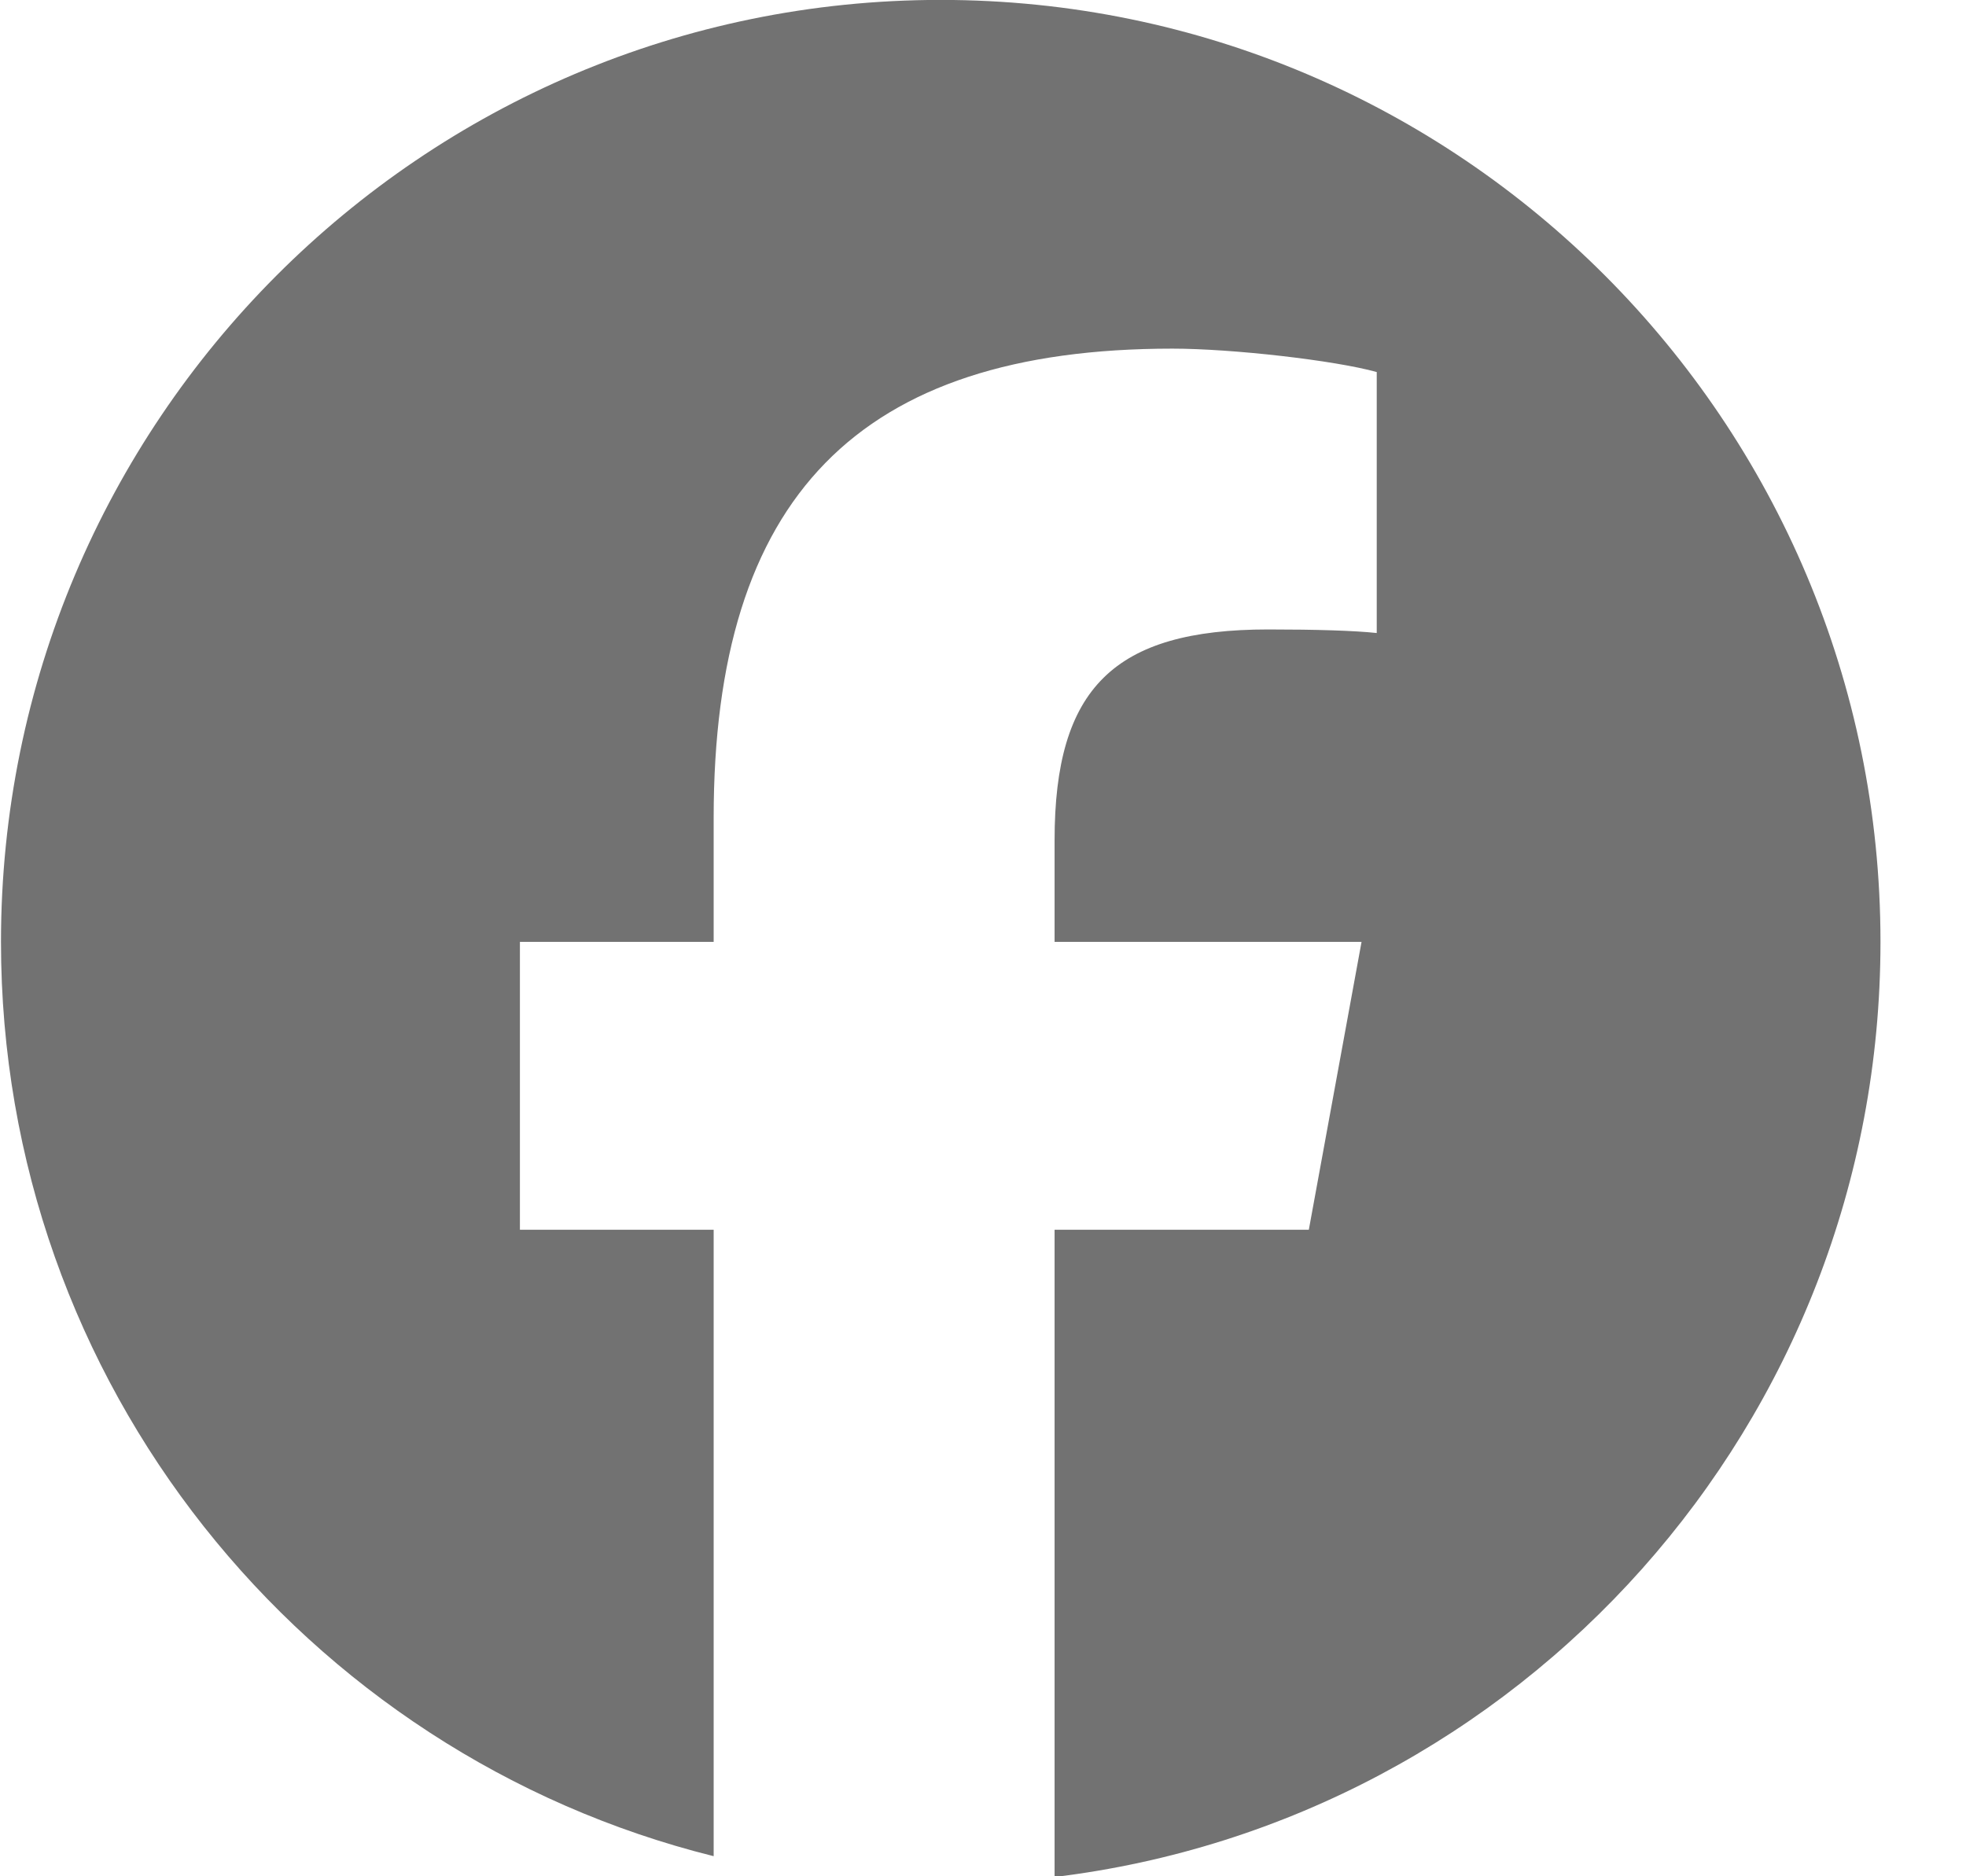
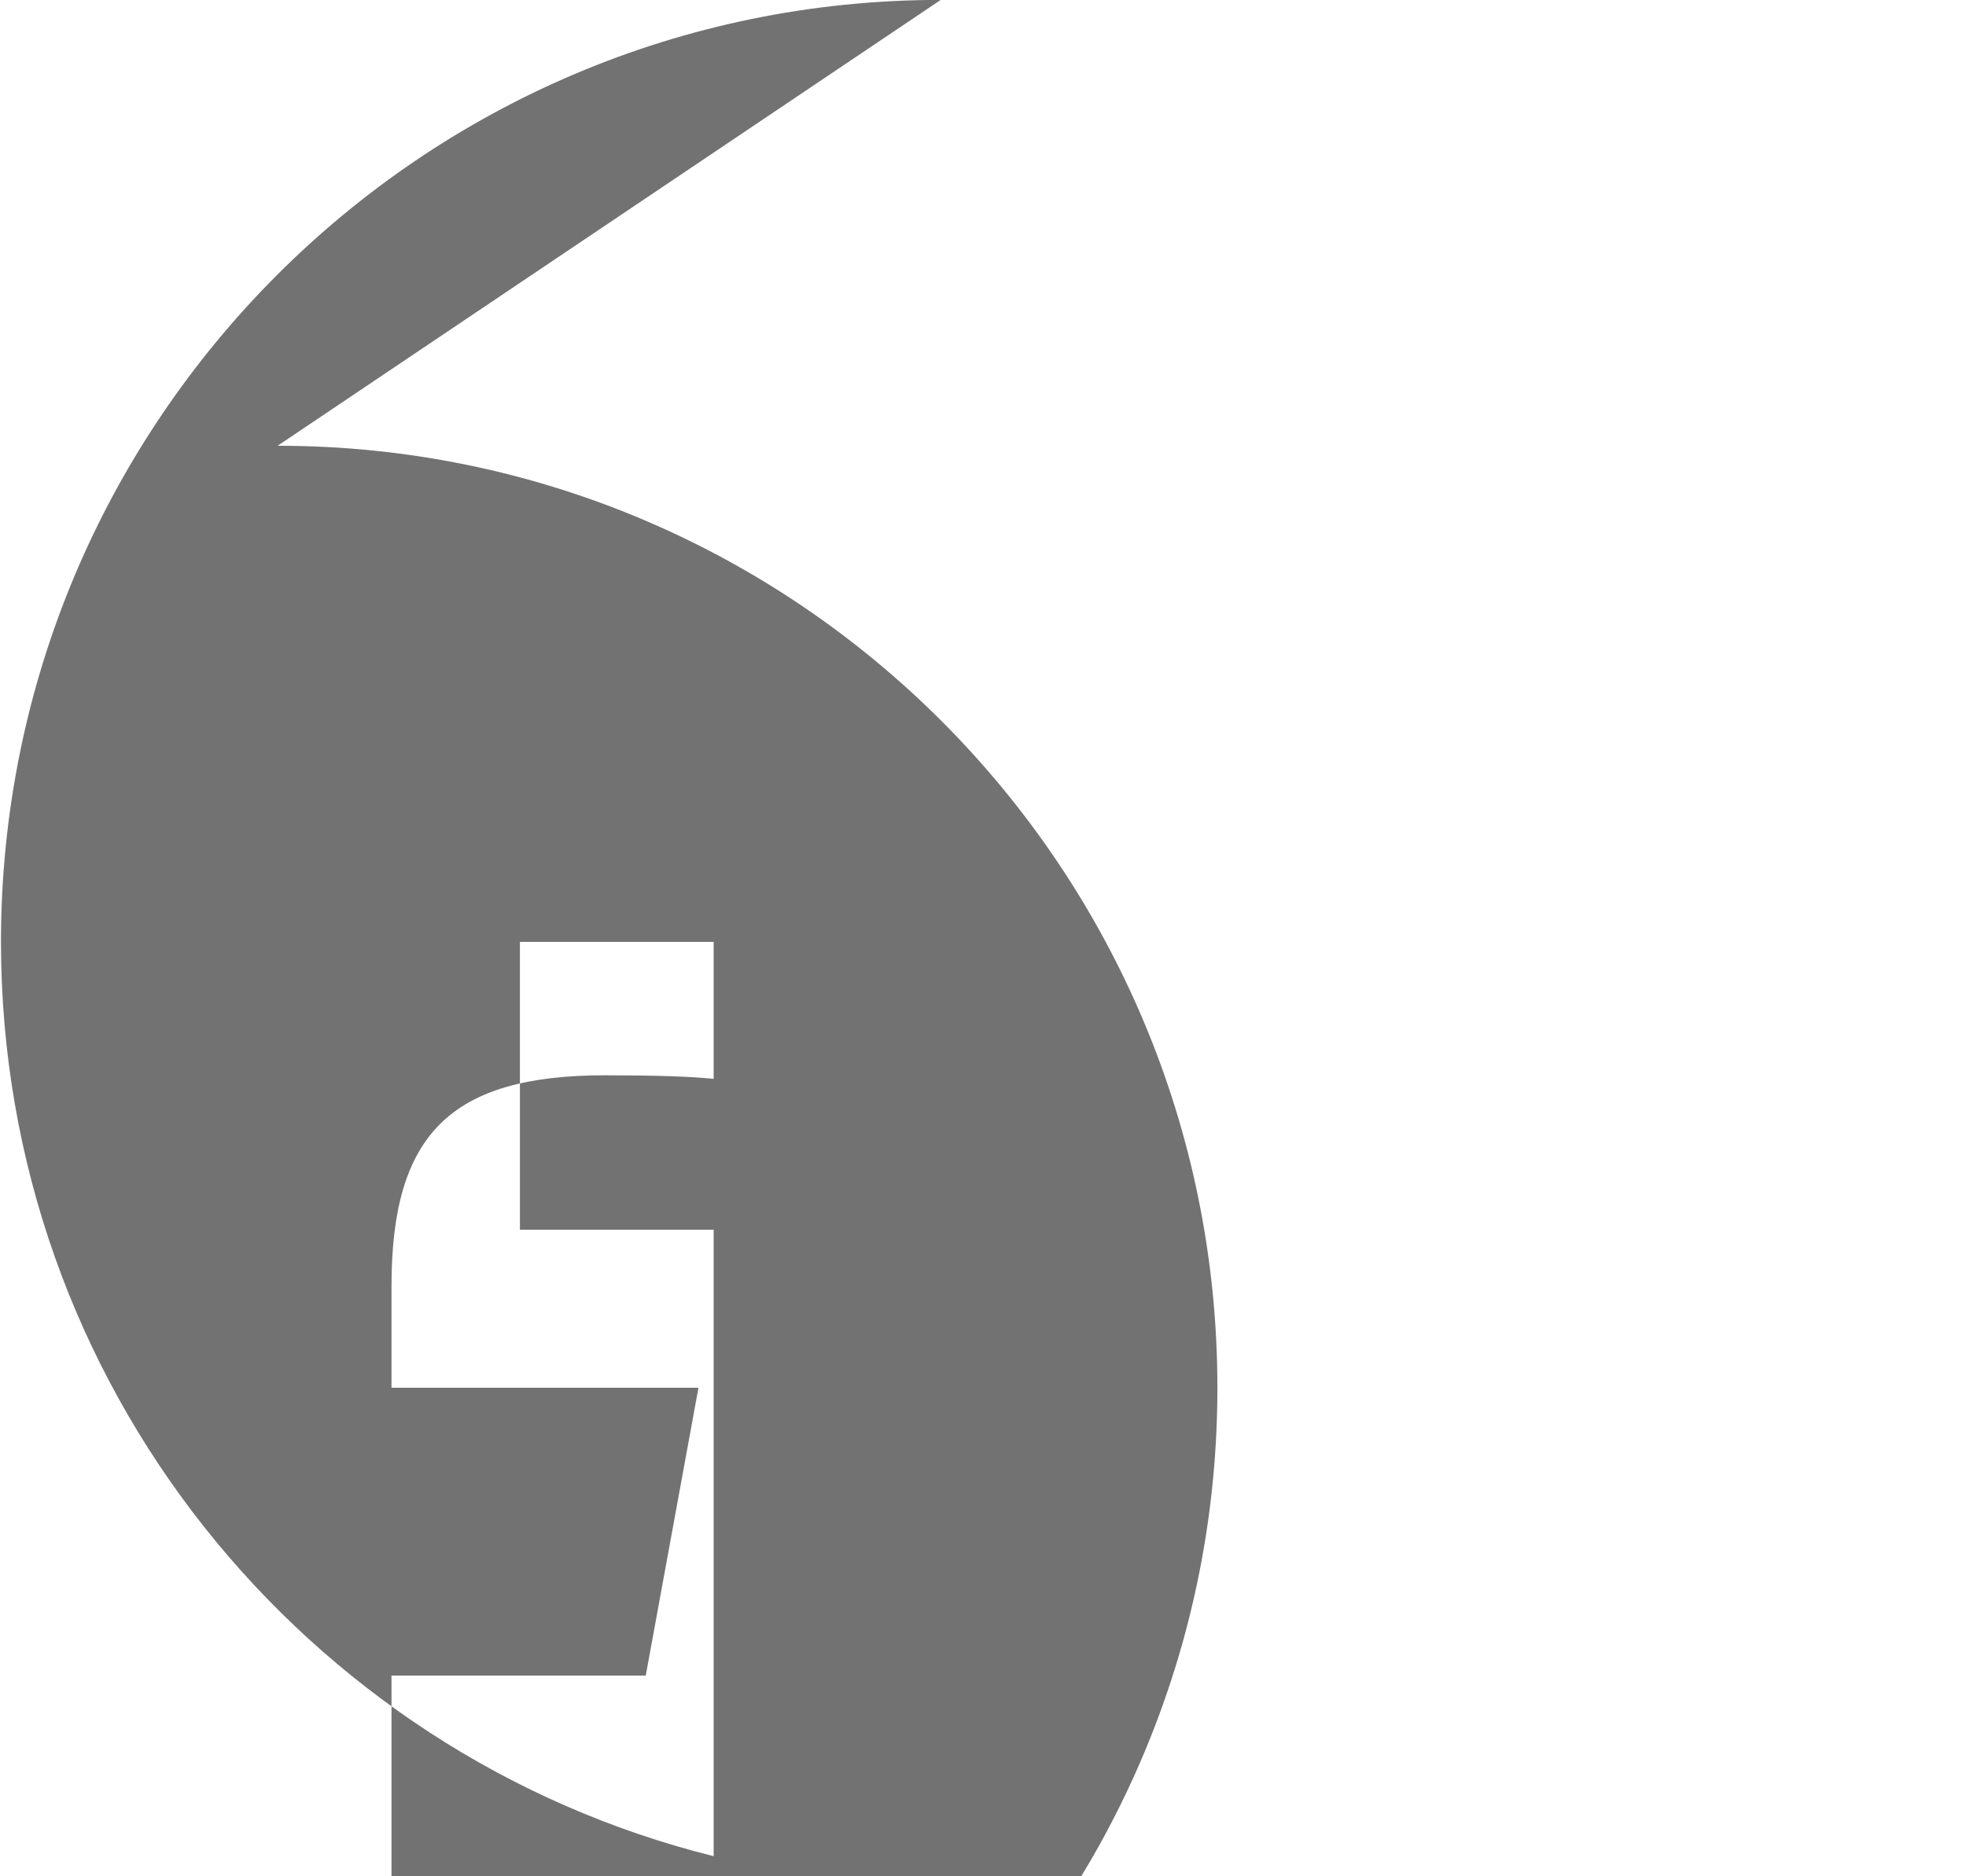
<svg xmlns="http://www.w3.org/2000/svg" viewBox="0 0 22 21">
-   <path fill-rule="evenodd" fill="#727272" d="M10.527-.001C4.719-.001.011 4.719.011 10.542c0 4.945 3.395 9.093 7.975 10.233v-7.011H5.818v-3.222h2.168V9.154c0-3.589 1.62-5.252 5.134-5.252.667 0 1.816.131 2.286.262v2.921c-.248-.027-.679-.04-1.214-.04-1.725 0-2.391.655-2.391 2.358v1.139h3.435l-.59 3.222h-2.845v7.244c5.207-.631 9.242-5.076 9.242-10.466 0-5.823-4.708-10.543-10.516-10.543Z" />
+   <path fill-rule="evenodd" fill="#727272" d="M10.527-.001C4.719-.001.011 4.719.011 10.542c0 4.945 3.395 9.093 7.975 10.233v-7.011H5.818v-3.222h2.168V9.154v2.921c-.248-.027-.679-.04-1.214-.04-1.725 0-2.391.655-2.391 2.358v1.139h3.435l-.59 3.222h-2.845v7.244c5.207-.631 9.242-5.076 9.242-10.466 0-5.823-4.708-10.543-10.516-10.543Z" />
</svg>